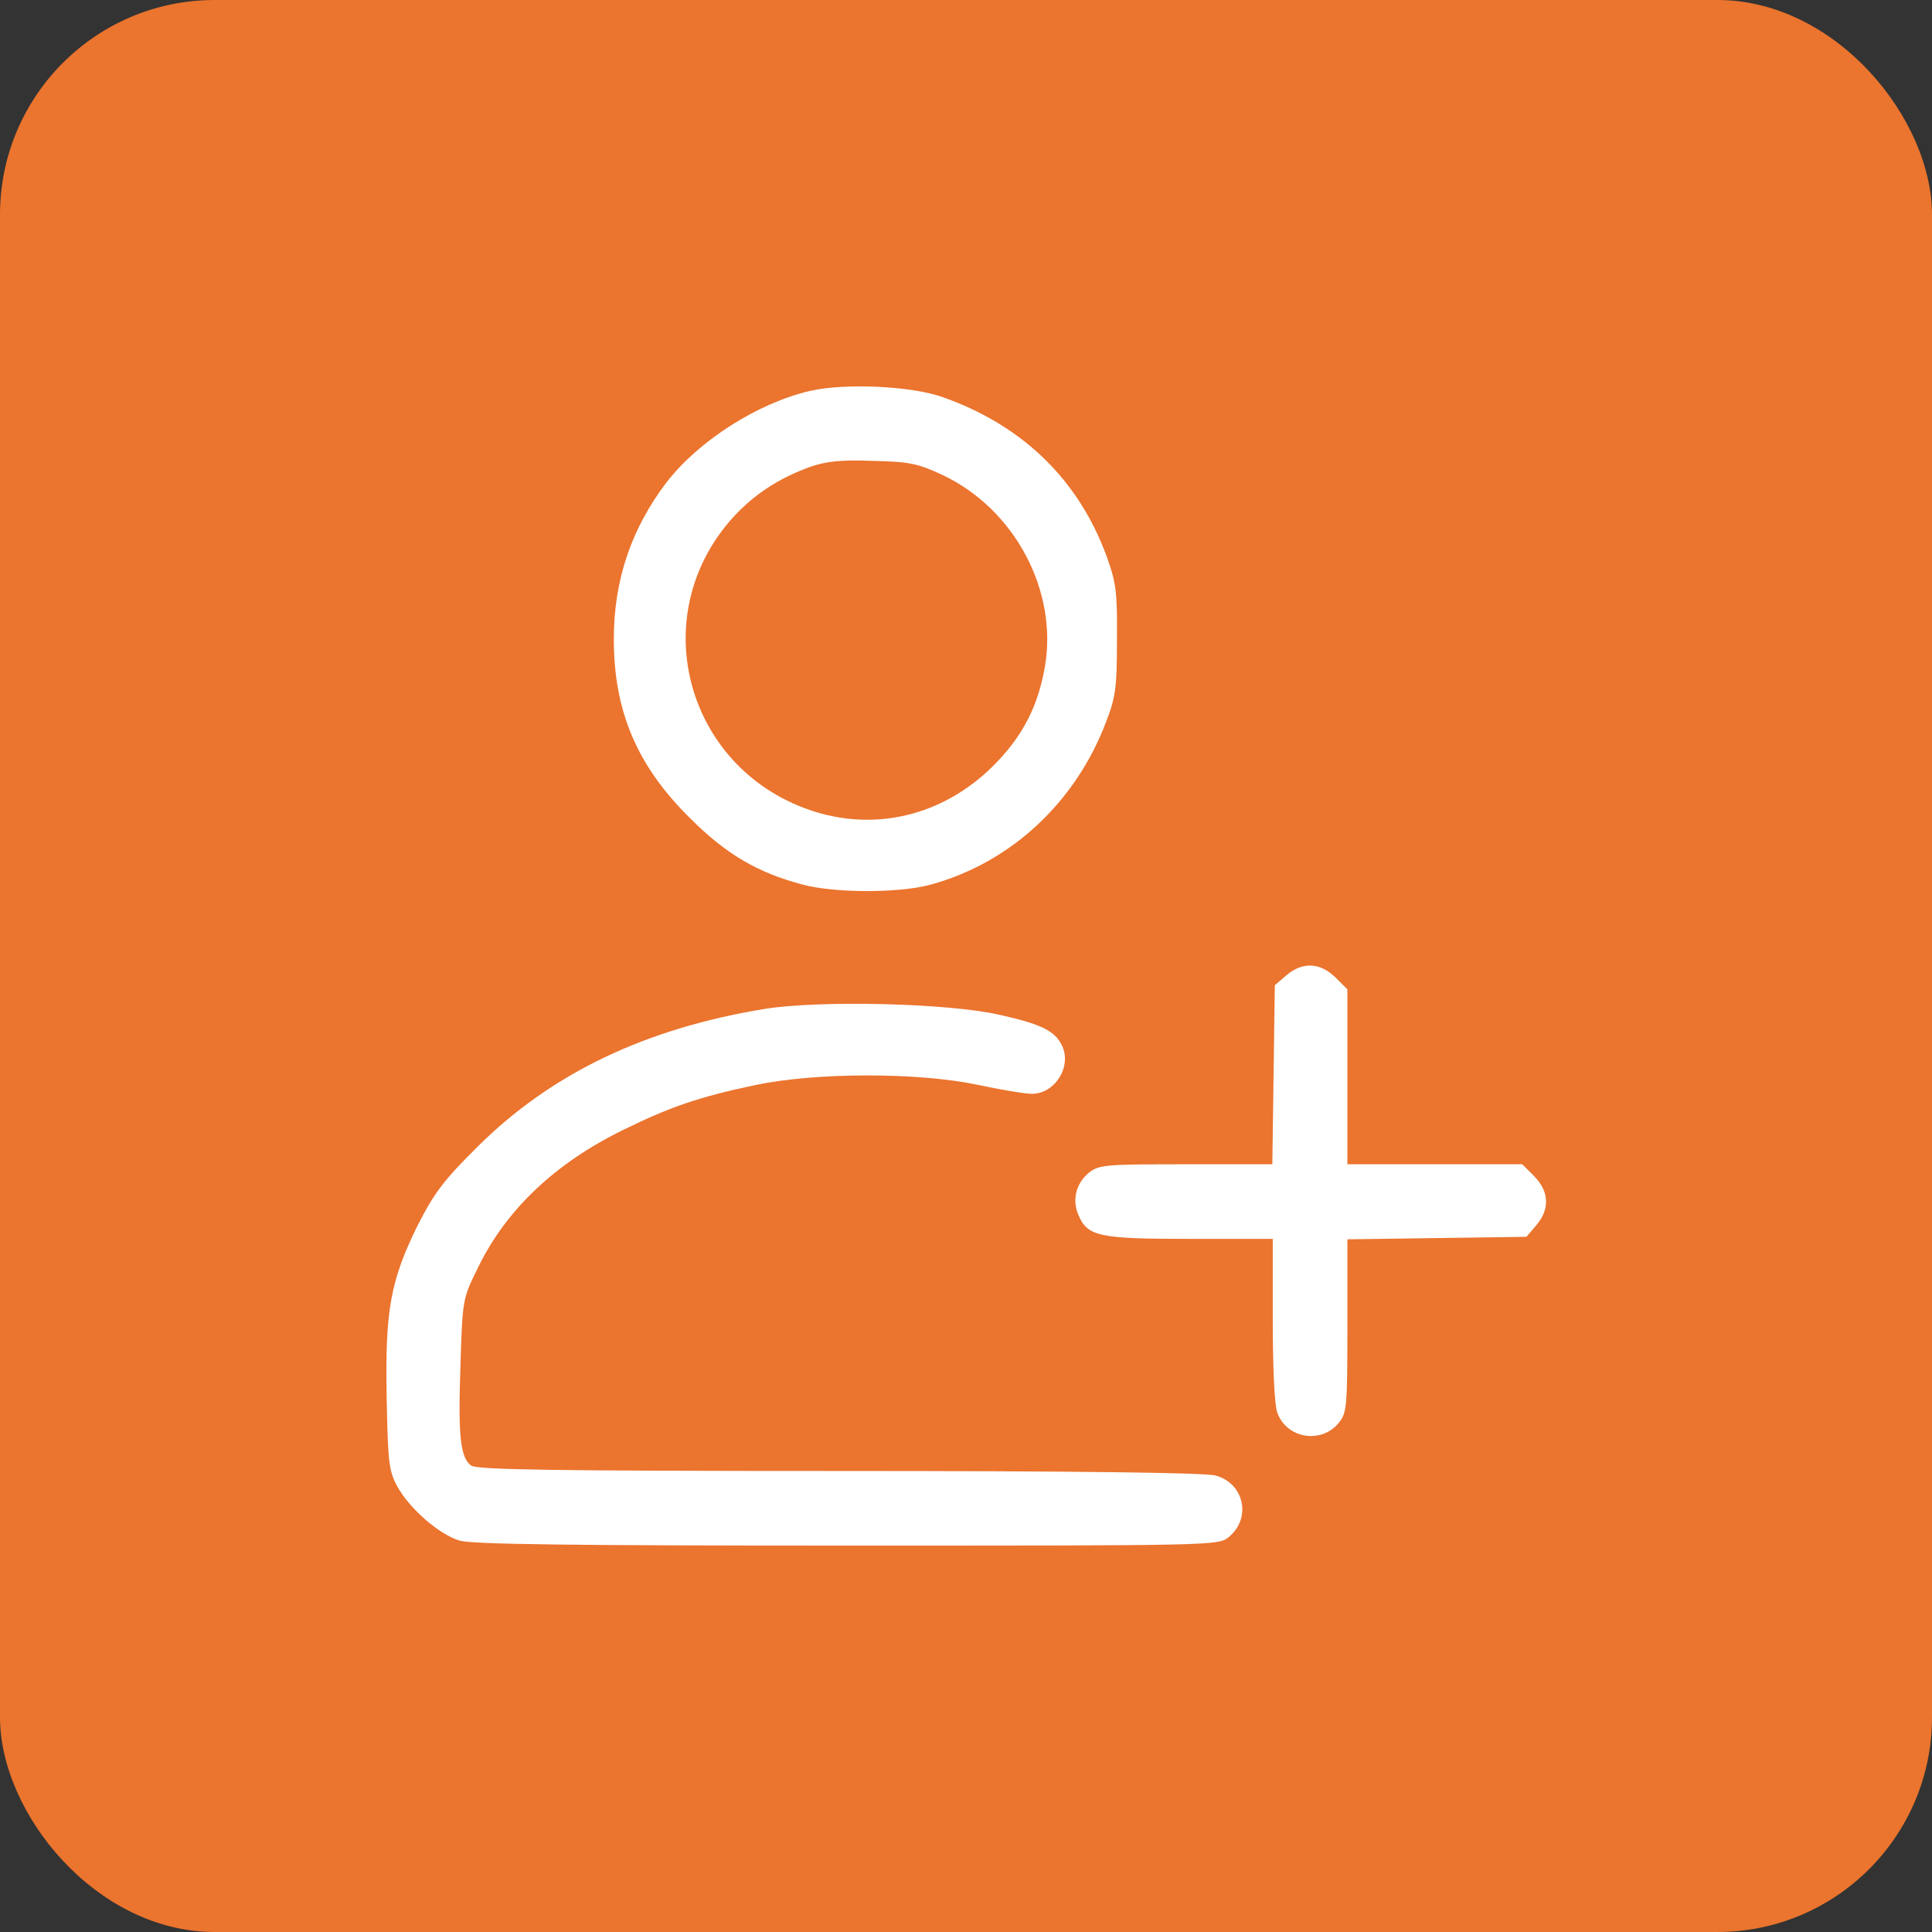
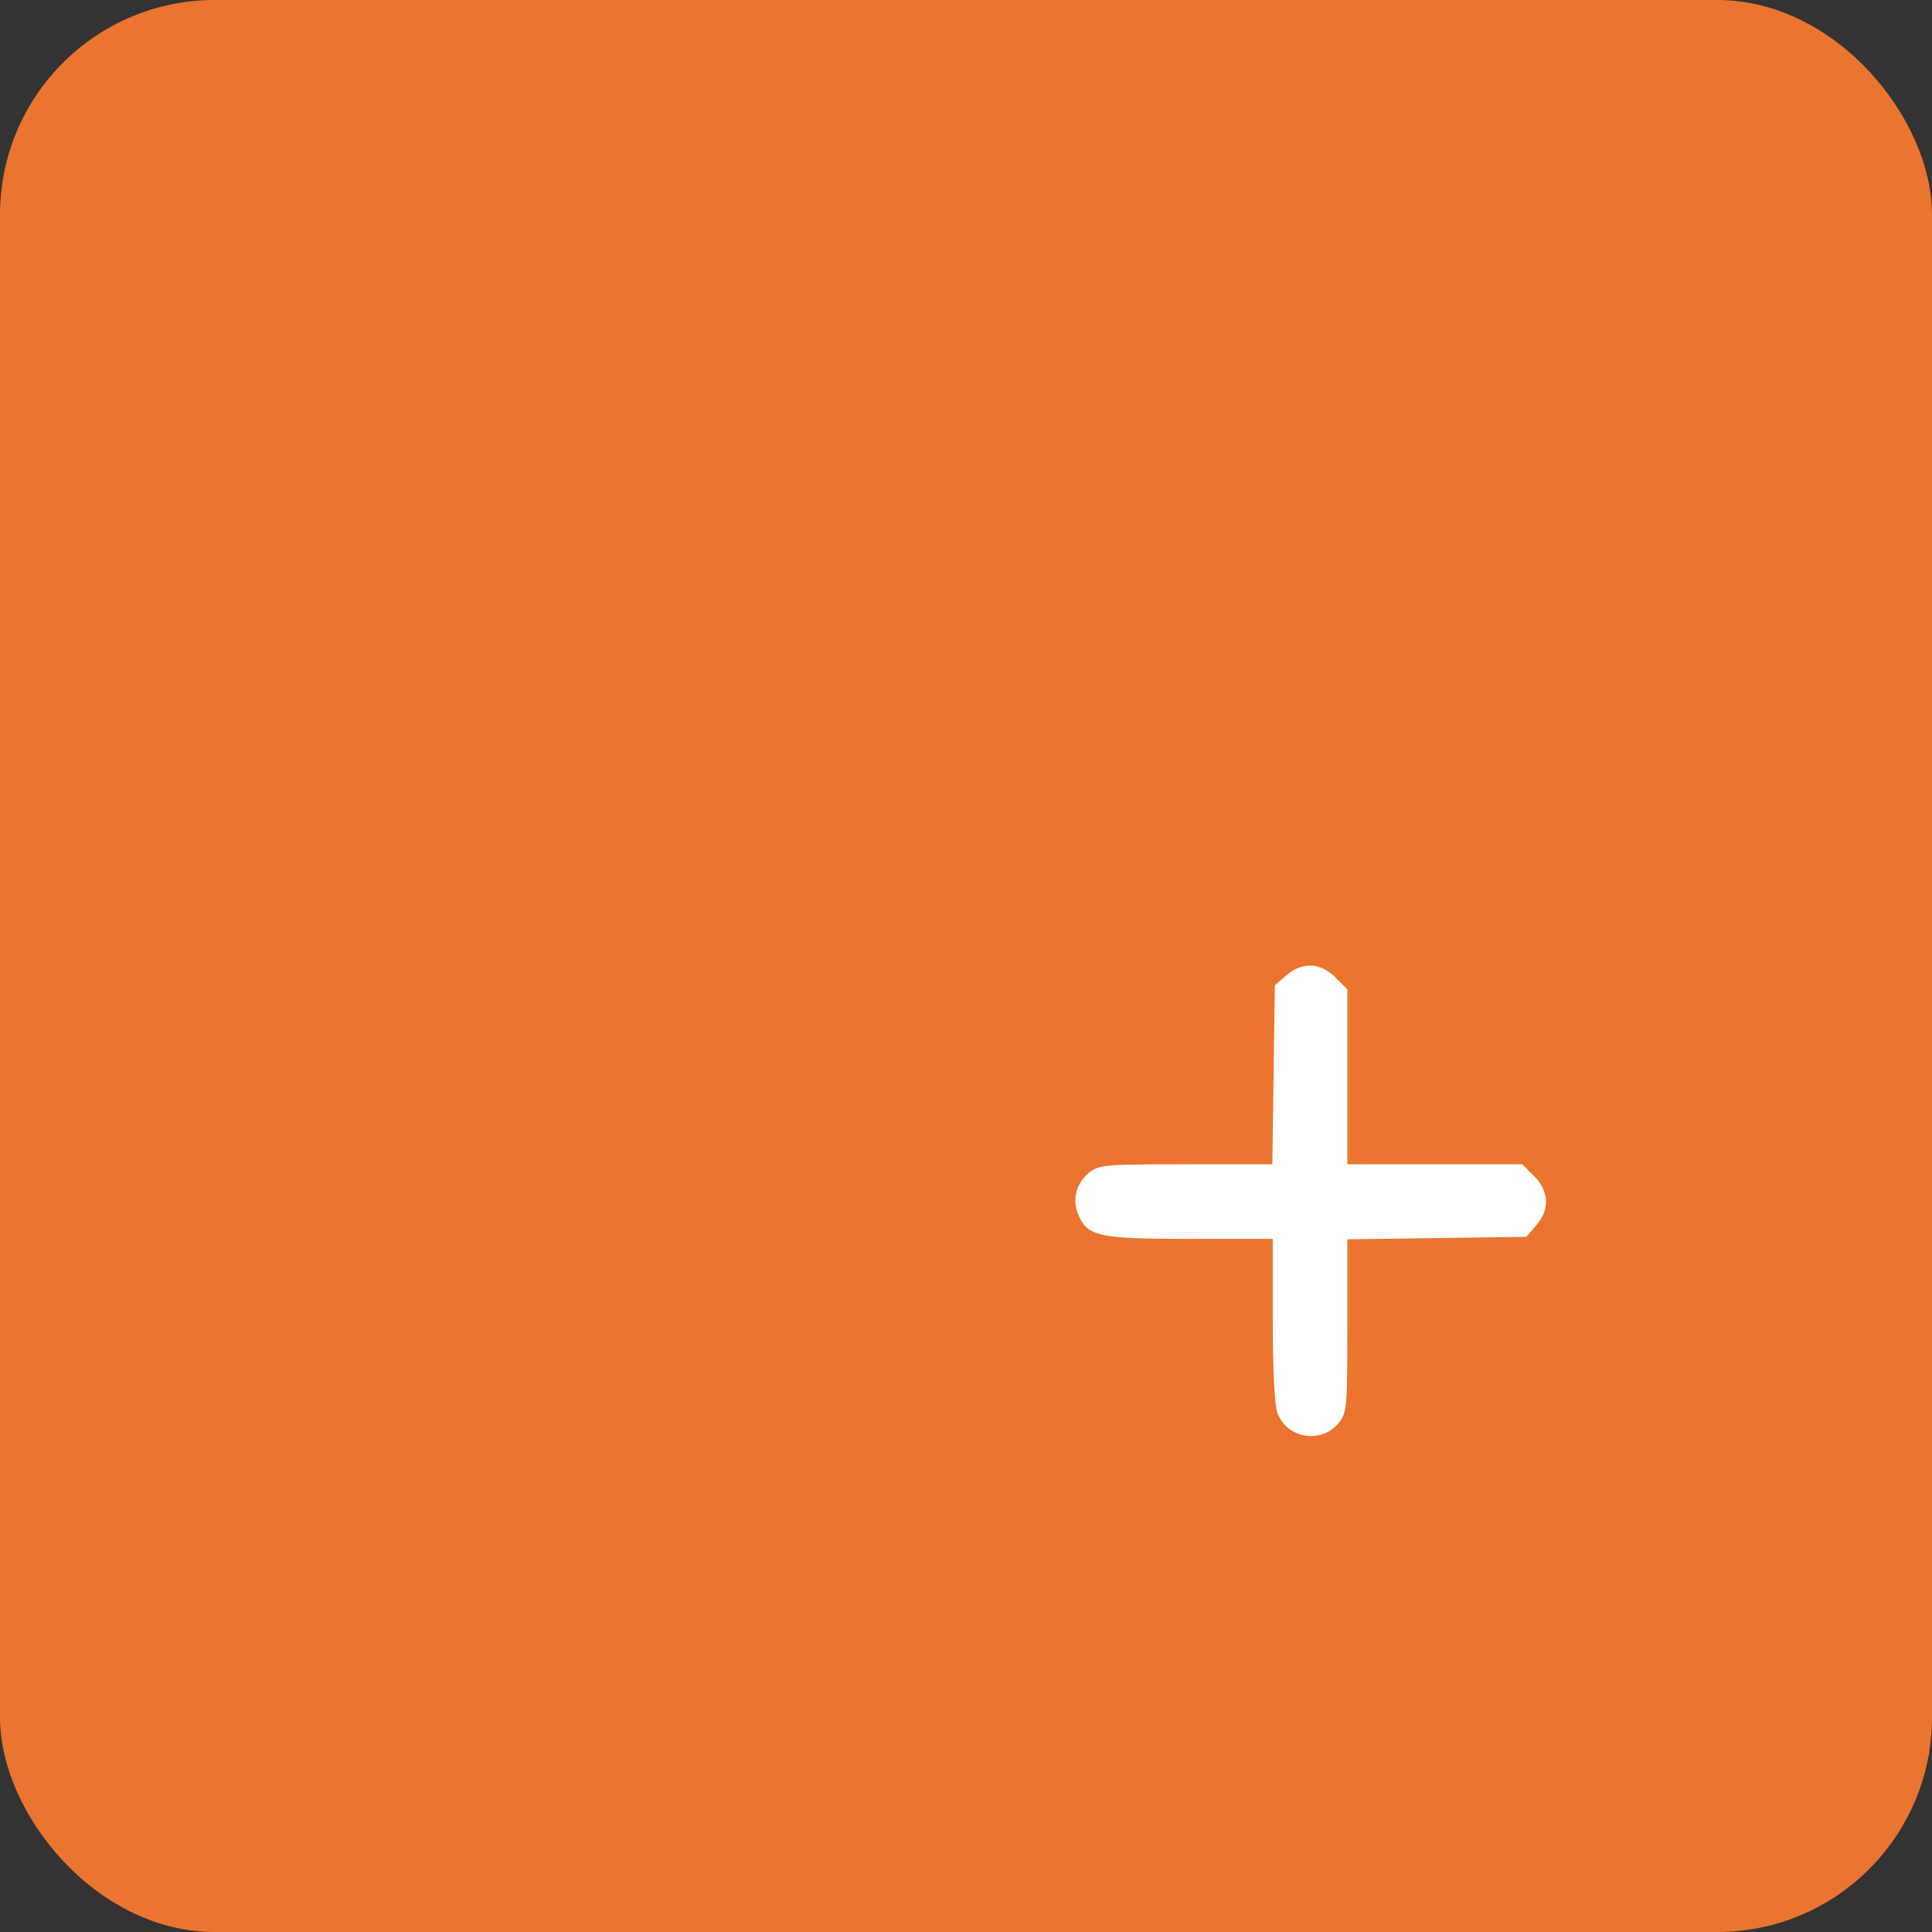
<svg xmlns="http://www.w3.org/2000/svg" width="45" height="45" viewBox="0 0 45 45" fill="none">
  <rect x="0" y="0" width="45" height="45" fill="#333333" stroke="none" />
  <rect width="45" height="45" rx="5" fill="#EB742E" />
-   <path d="M18.873 9.104C17.656 9.383 16.276 10.262 15.523 11.237C14.702 12.318 14.297 13.515 14.297 14.886C14.297 16.566 14.838 17.84 16.073 19.057C16.913 19.897 17.637 20.322 18.689 20.602C19.433 20.804 20.929 20.804 21.653 20.611C23.526 20.109 25.051 18.7 25.765 16.808C25.987 16.238 26.016 16.006 26.016 14.906C26.026 13.786 25.997 13.573 25.775 12.956C25.119 11.169 23.815 9.905 21.952 9.248C21.218 8.988 19.683 8.92 18.873 9.104ZM21.952 11.063C23.632 11.855 24.645 13.757 24.337 15.533C24.182 16.421 23.844 17.097 23.226 17.744C22.087 18.941 20.514 19.375 18.998 18.912C16.006 17.985 14.982 14.375 17.067 12.058C17.55 11.527 18.129 11.14 18.882 10.87C19.249 10.745 19.587 10.706 20.33 10.735C21.18 10.754 21.373 10.793 21.952 11.063Z" fill="white" />
  <path d="M29.963 22.716L29.693 22.948L29.664 25.033L29.635 27.118H27.627C25.764 27.118 25.6 27.128 25.368 27.311C25.069 27.553 24.963 27.939 25.117 28.296C25.33 28.798 25.581 28.856 27.714 28.856H29.645V30.729C29.645 31.839 29.683 32.718 29.751 32.901C29.963 33.509 30.784 33.644 31.189 33.133C31.373 32.901 31.383 32.747 31.383 30.874V28.866L33.468 28.837L35.553 28.808L35.785 28.537C36.103 28.161 36.084 27.755 35.736 27.398L35.456 27.118H33.419H31.383V25.081V23.044L31.103 22.764C30.745 22.417 30.34 22.397 29.963 22.716Z" fill="white" />
-   <path d="M17.82 23.498C15.04 23.952 12.858 24.994 11.149 26.684C10.319 27.504 10.117 27.784 9.73 28.537C9.093 29.831 8.968 30.516 9.006 32.544C9.035 34.04 9.055 34.253 9.248 34.61C9.528 35.131 10.223 35.739 10.705 35.884C10.985 35.971 13.379 36 19.722 36C28.236 36 28.371 36 28.613 35.807C29.153 35.373 28.989 34.552 28.313 34.368C28.082 34.301 25.079 34.262 19.548 34.262C12.887 34.262 11.111 34.233 10.976 34.137C10.725 33.953 10.667 33.48 10.725 31.8C10.773 30.265 10.773 30.256 11.13 29.532C11.787 28.171 12.945 27.08 14.538 26.307C15.619 25.776 16.304 25.545 17.588 25.274C19.007 24.975 21.363 24.975 22.763 25.265C23.294 25.38 23.873 25.477 24.037 25.477C24.568 25.477 24.964 24.849 24.742 24.367C24.578 24.01 24.259 23.855 23.265 23.633C22.058 23.363 19.094 23.295 17.82 23.498Z" fill="white" />
</svg>